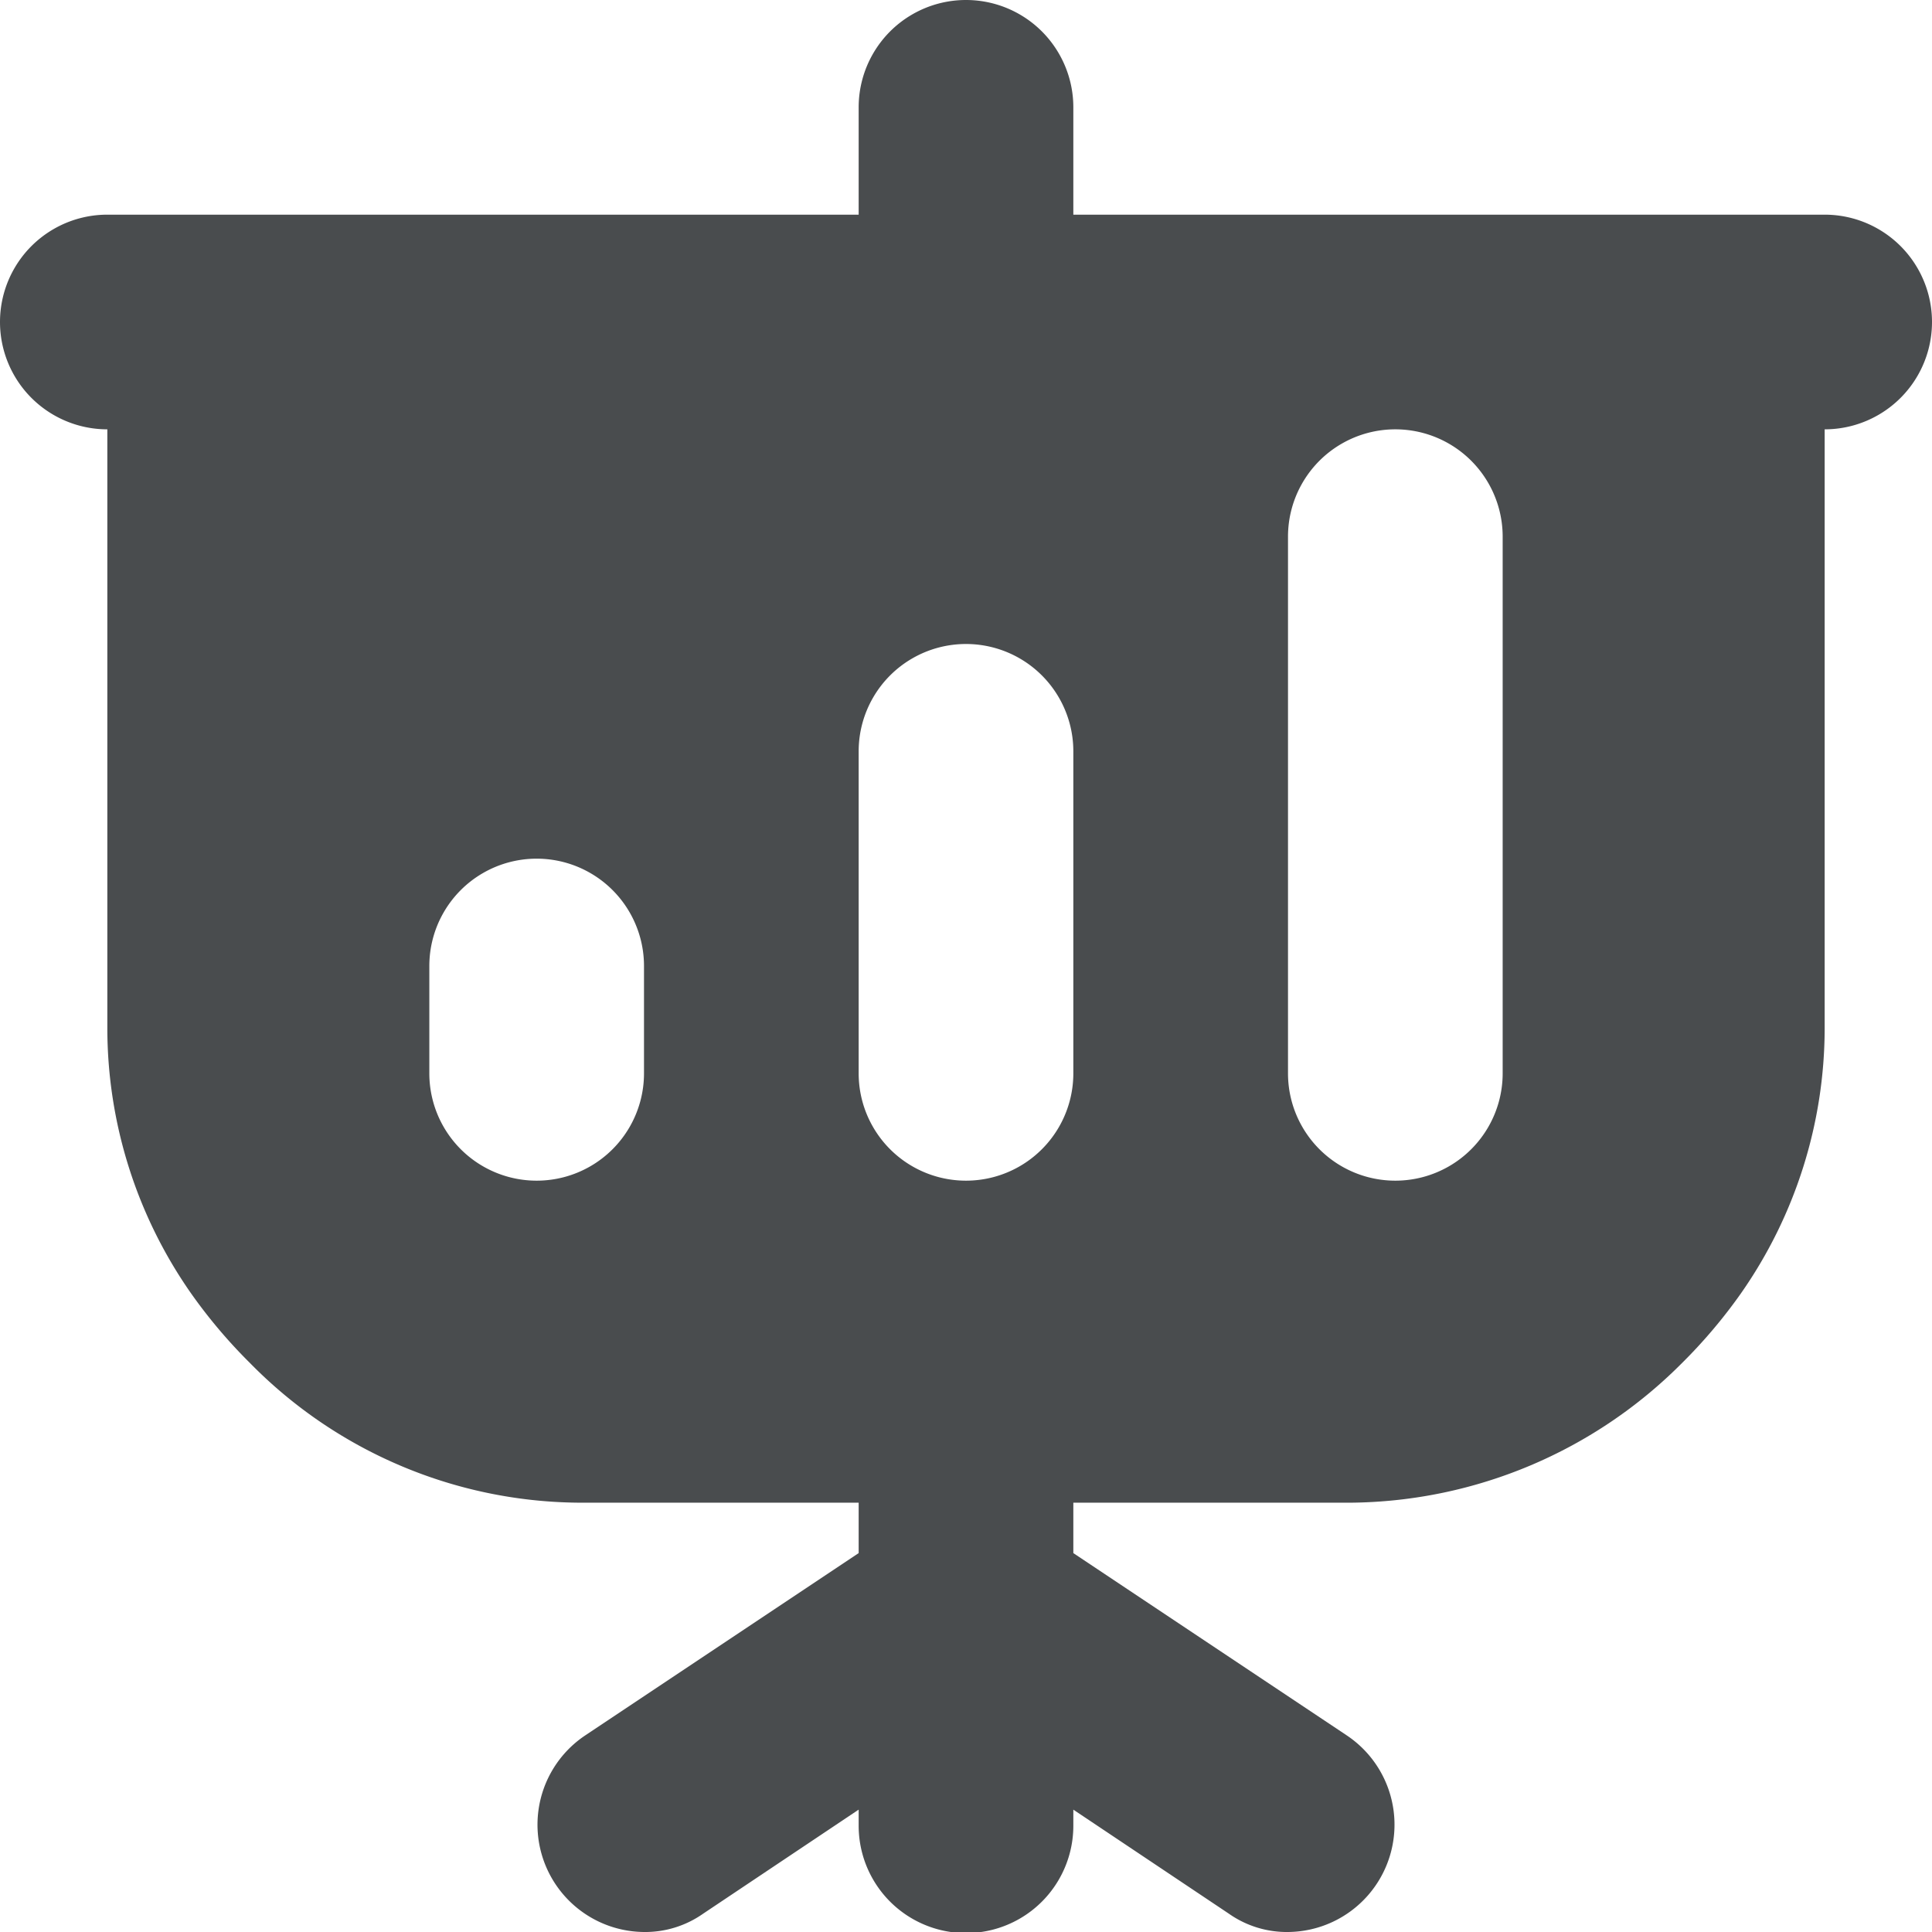
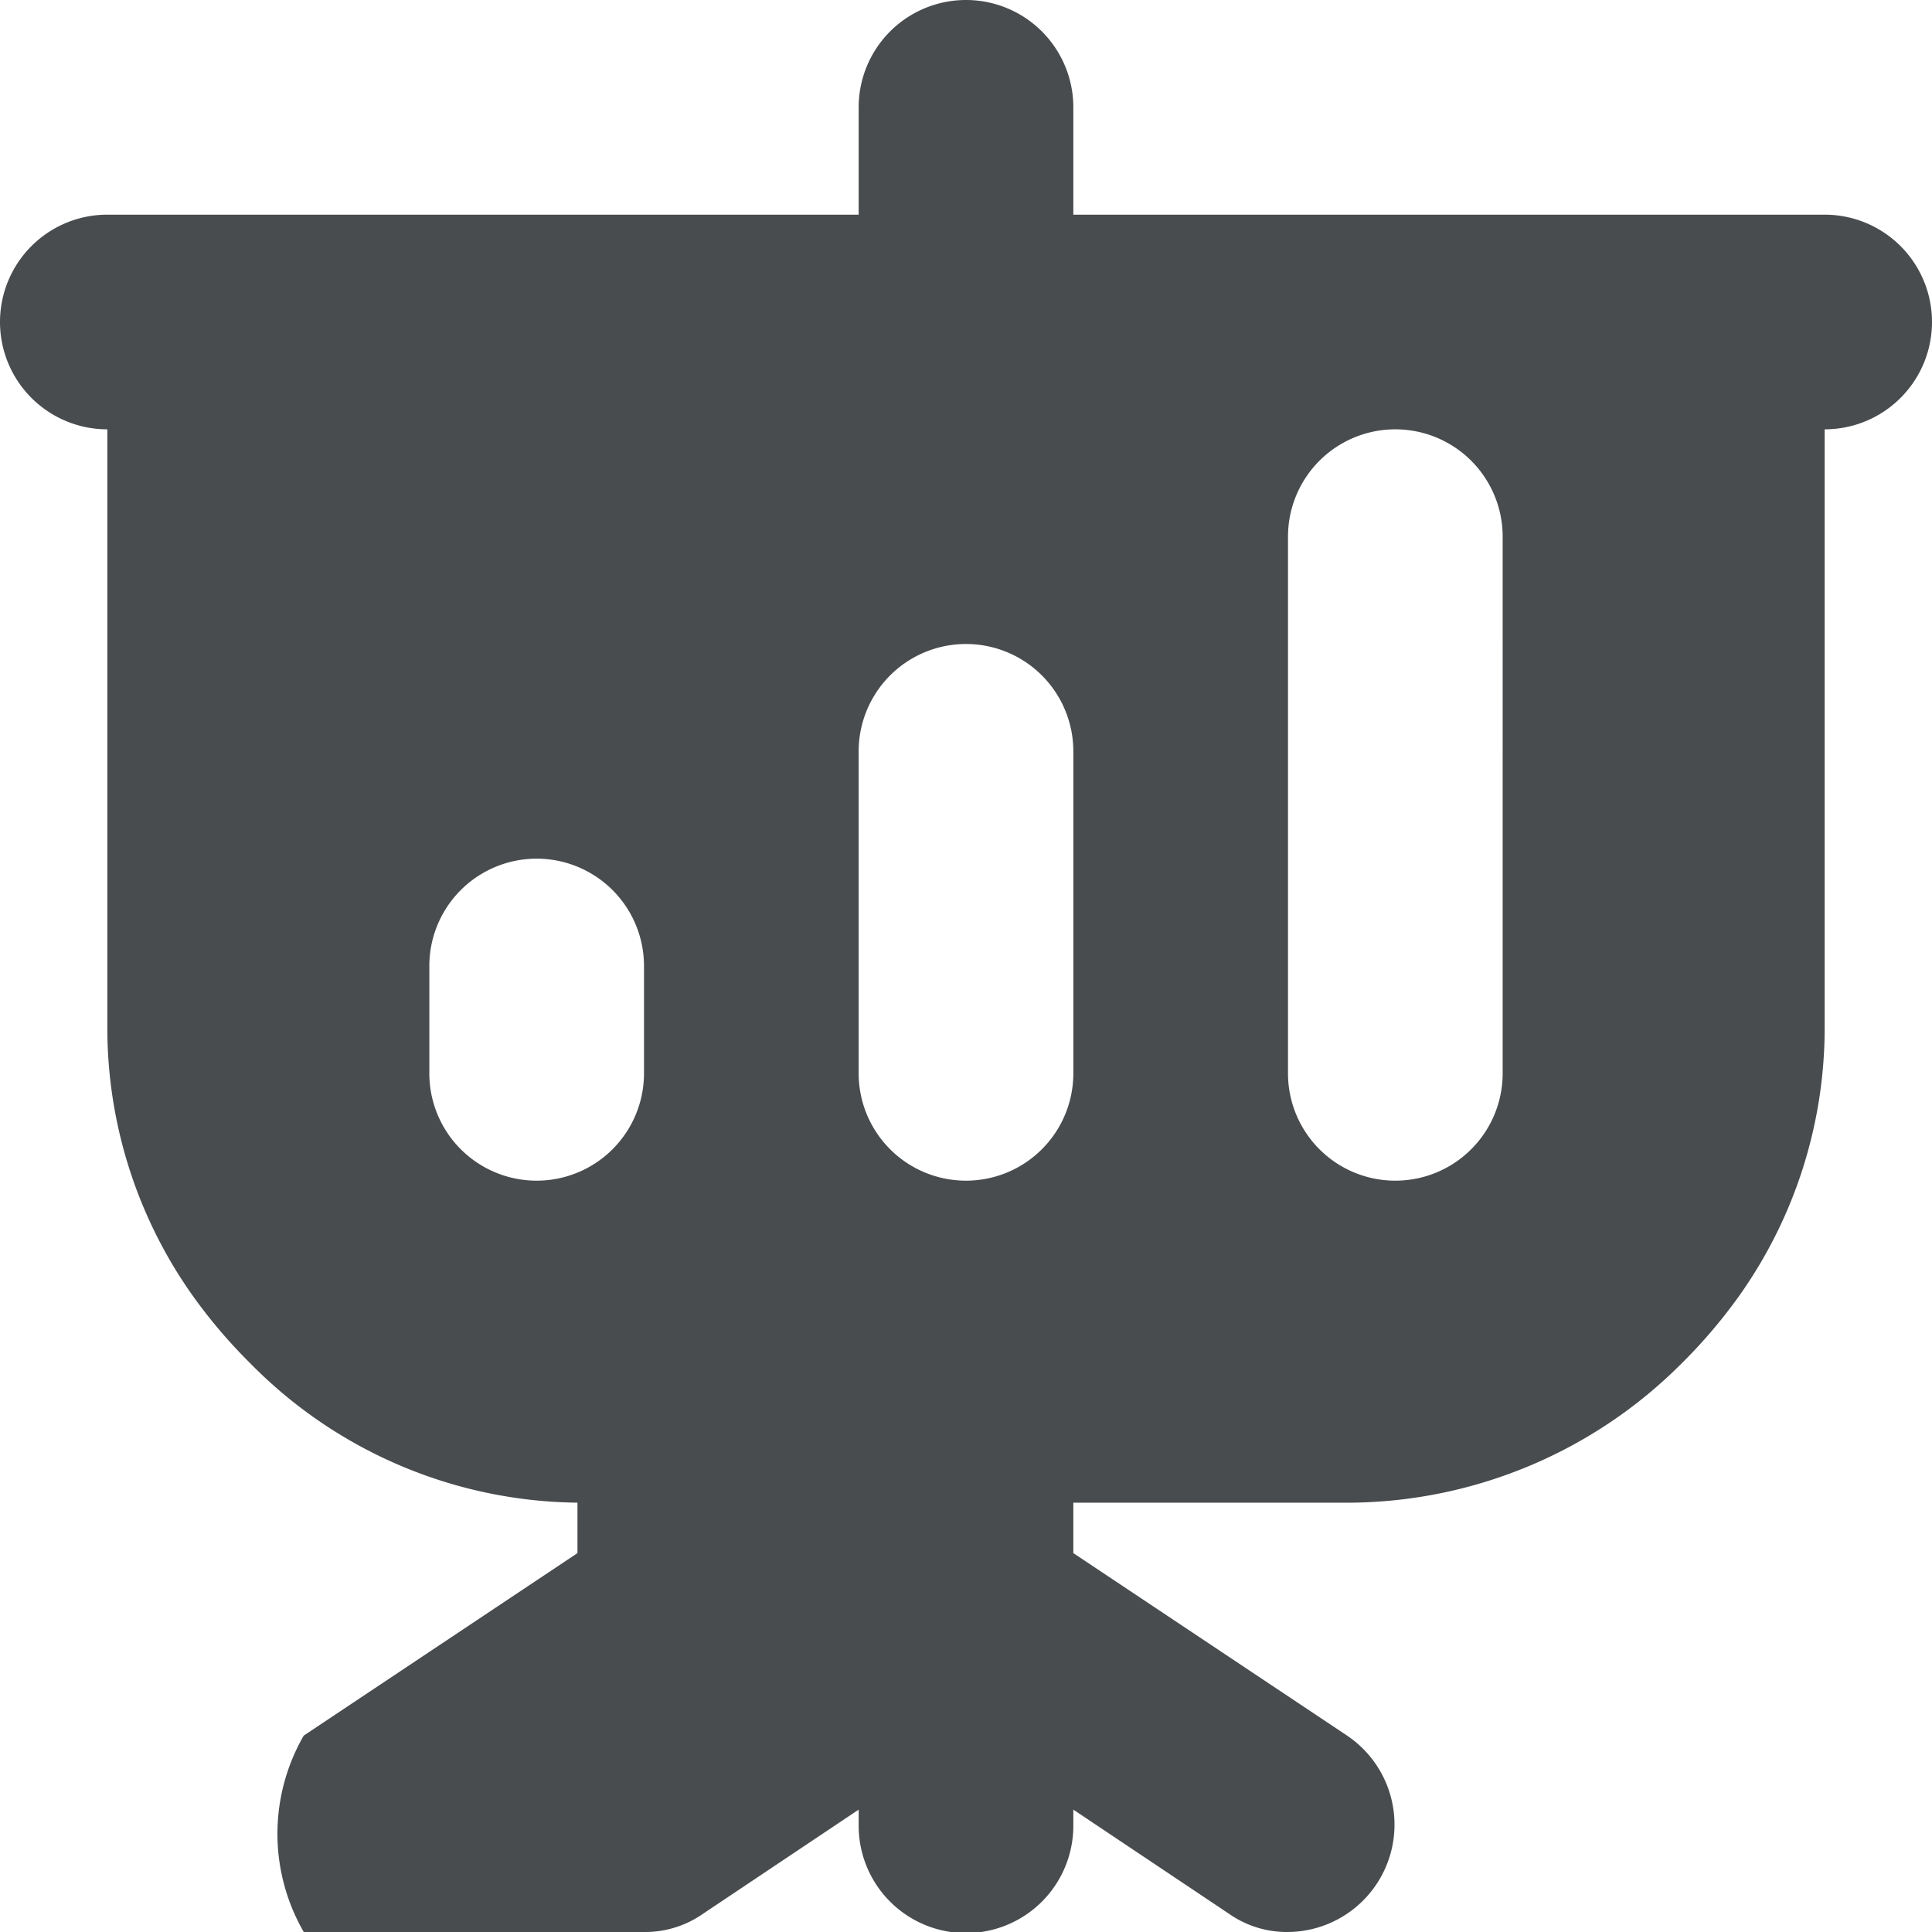
<svg xmlns="http://www.w3.org/2000/svg" width="800px" height="800px" viewBox="0 0 18 18" mirror-in-rtl="true">
-   <path fill="#494c4e" d="M17 2h-7V1a1 1 0 0 0-2 0v1H1a1 1 0 0 0 0 2v5.58a4.314 4.314 0 0 0 .78 2.47 4.85 4.85 0 0 0 .55.65A4.336 4.336 0 0 0 5.38 14H8v.47l-2.55 1.7A1 1 0 0 0 6 18a.938.938 0 0 0 .55-.17L8 16.86v.15a1 1 0 0 0 2 0v-.15l1.45.97A.938.938 0 0 0 12 18a1 1 0 0 0 .55-1.83L10 14.47V14h2.6a4.407 4.407 0 0 0 3.07-1.3 4.85 4.85 0 0 0 .55-.65A4.314 4.314 0 0 0 17 9.58V4a1 1 0 0 0 0-2zM6 10a1 1 0 0 1-2 0V9a1 1 0 0 1 2 0zm4 0a1 1 0 0 1-2 0V7a1 1 0 0 1 2 0zm4 0a1 1 0 0 1-2 0V5a1 1 0 0 1 2 0z" />
+   <path fill="#494c4e" d="M17 2h-7V1a1 1 0 0 0-2 0v1H1a1 1 0 0 0 0 2v5.58a4.314 4.314 0 0 0 .78 2.47 4.85 4.85 0 0 0 .55.65A4.336 4.336 0 0 0 5.38 14v.47l-2.55 1.7A1 1 0 0 0 6 18a.938.938 0 0 0 .55-.17L8 16.86v.15a1 1 0 0 0 2 0v-.15l1.45.97A.938.938 0 0 0 12 18a1 1 0 0 0 .55-1.83L10 14.47V14h2.6a4.407 4.407 0 0 0 3.07-1.3 4.85 4.85 0 0 0 .55-.65A4.314 4.314 0 0 0 17 9.58V4a1 1 0 0 0 0-2zM6 10a1 1 0 0 1-2 0V9a1 1 0 0 1 2 0zm4 0a1 1 0 0 1-2 0V7a1 1 0 0 1 2 0zm4 0a1 1 0 0 1-2 0V5a1 1 0 0 1 2 0z" />
</svg>